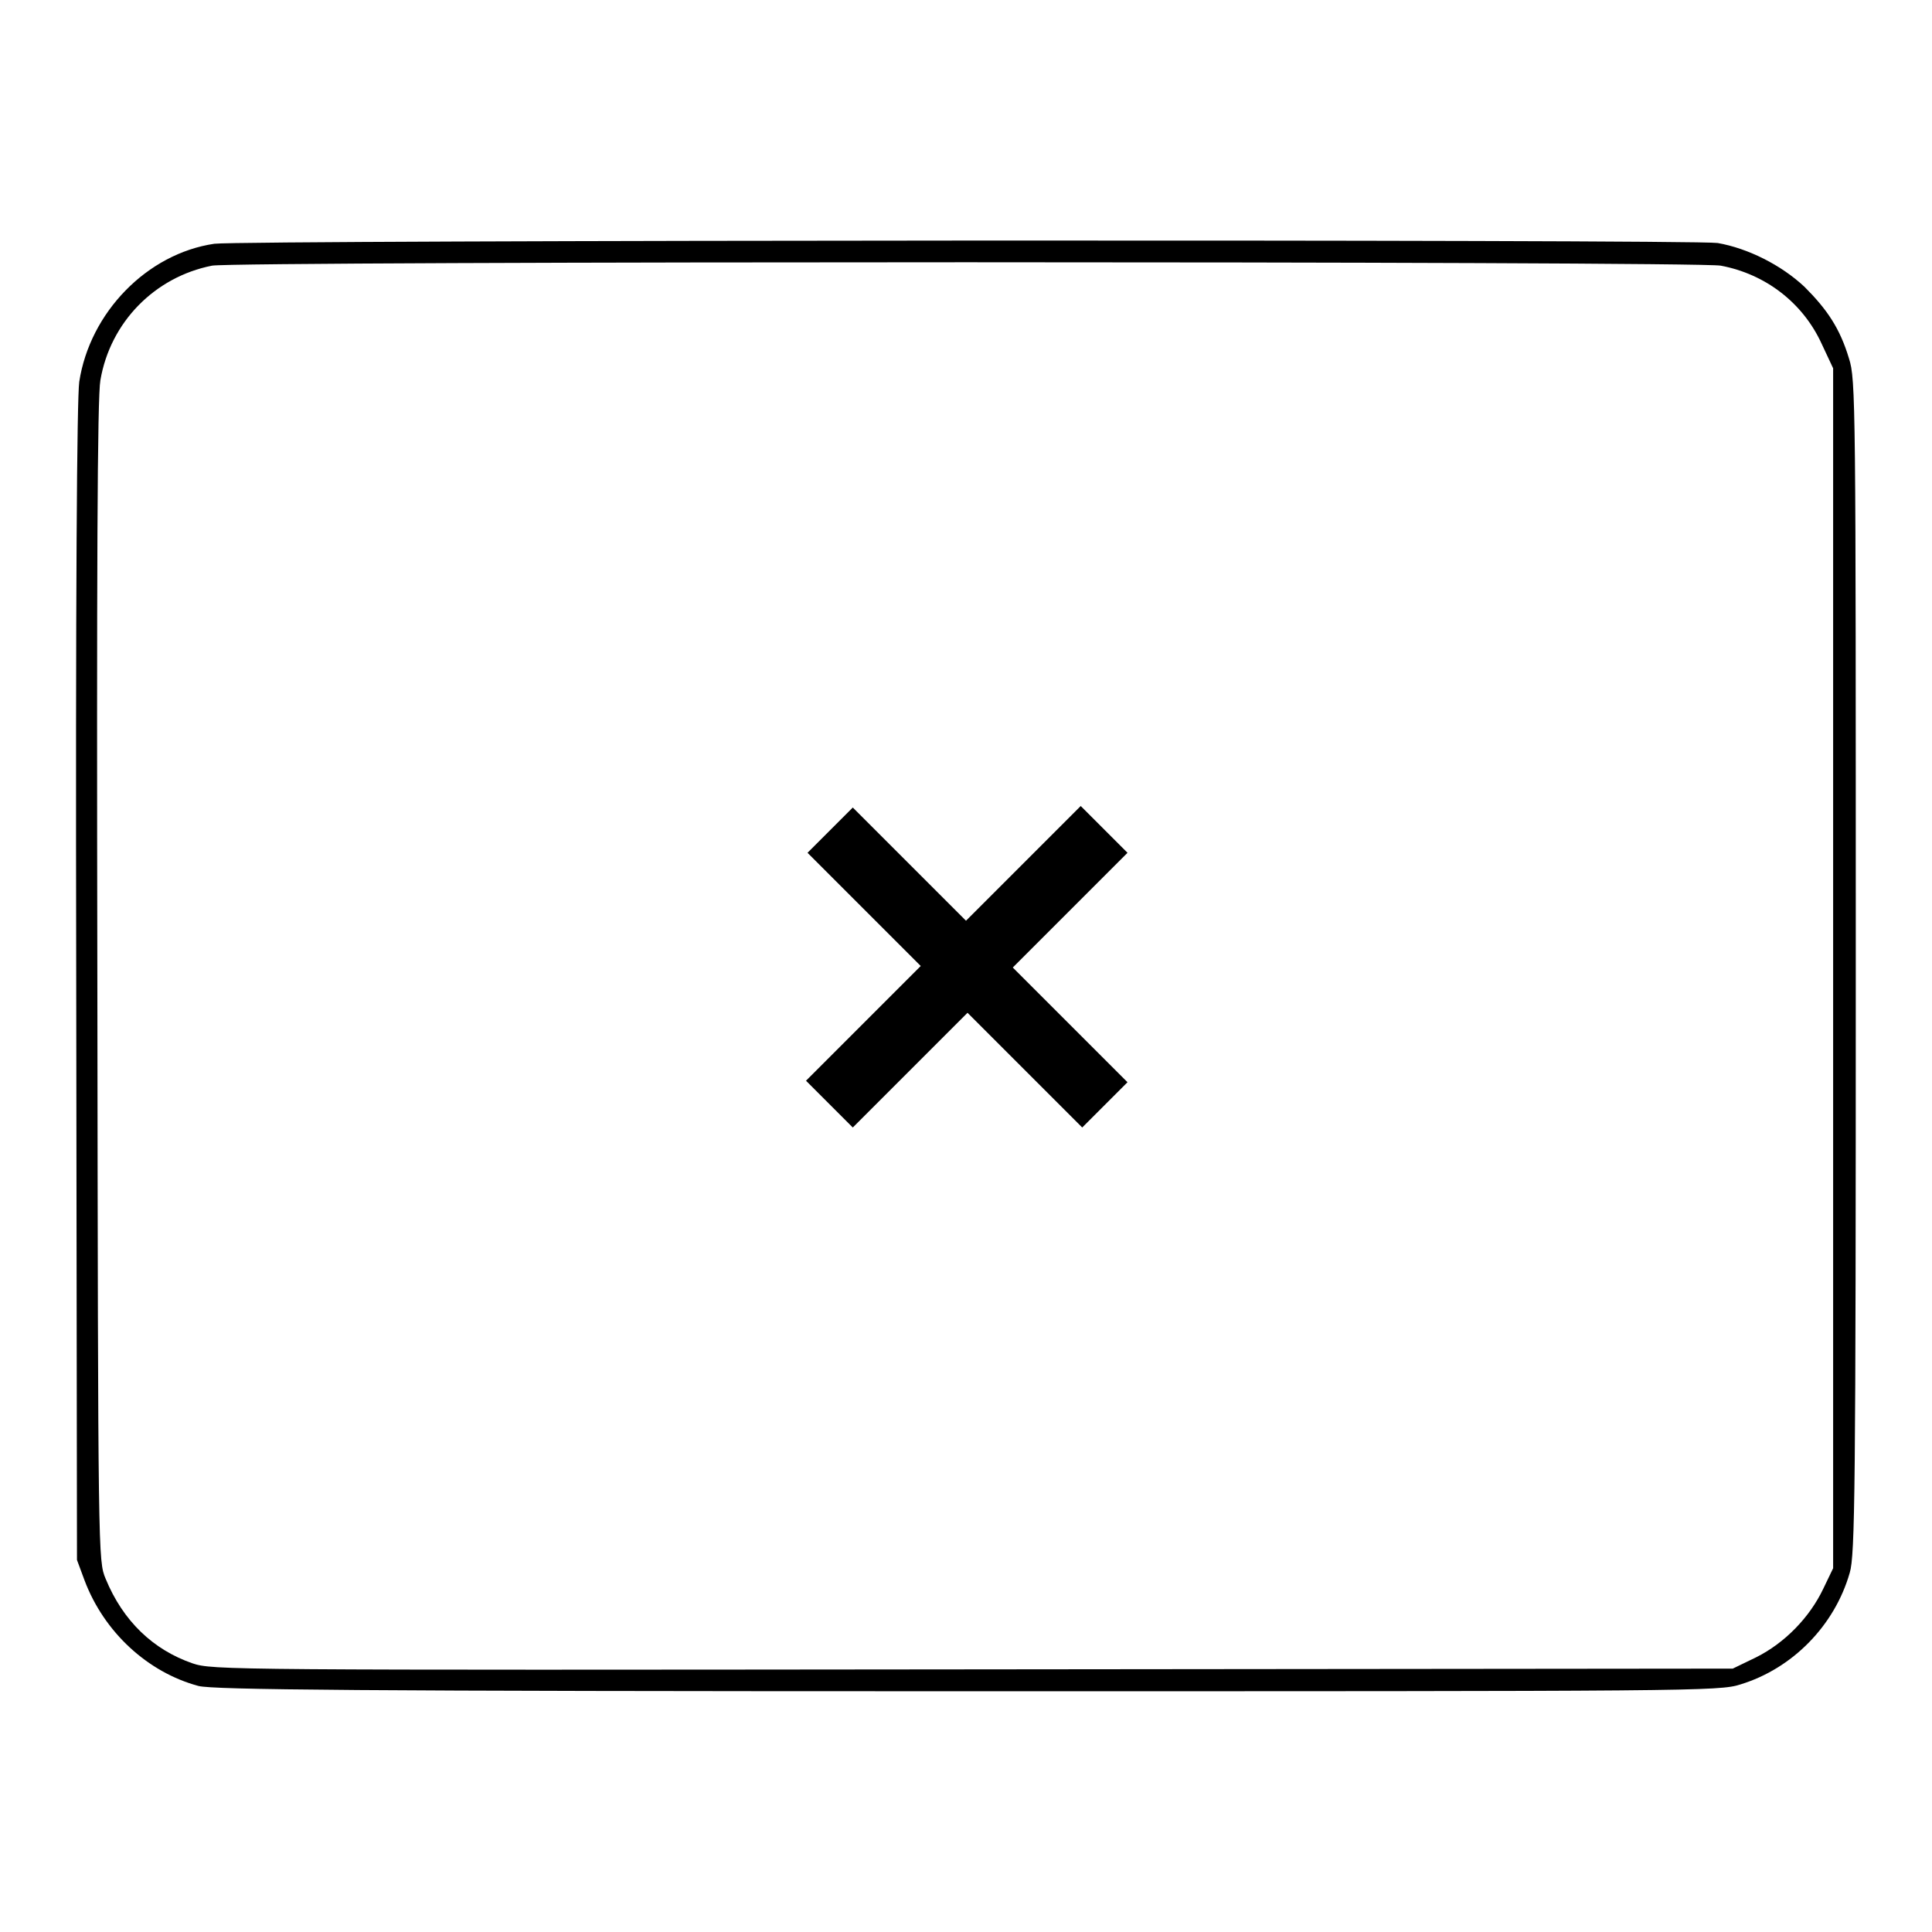
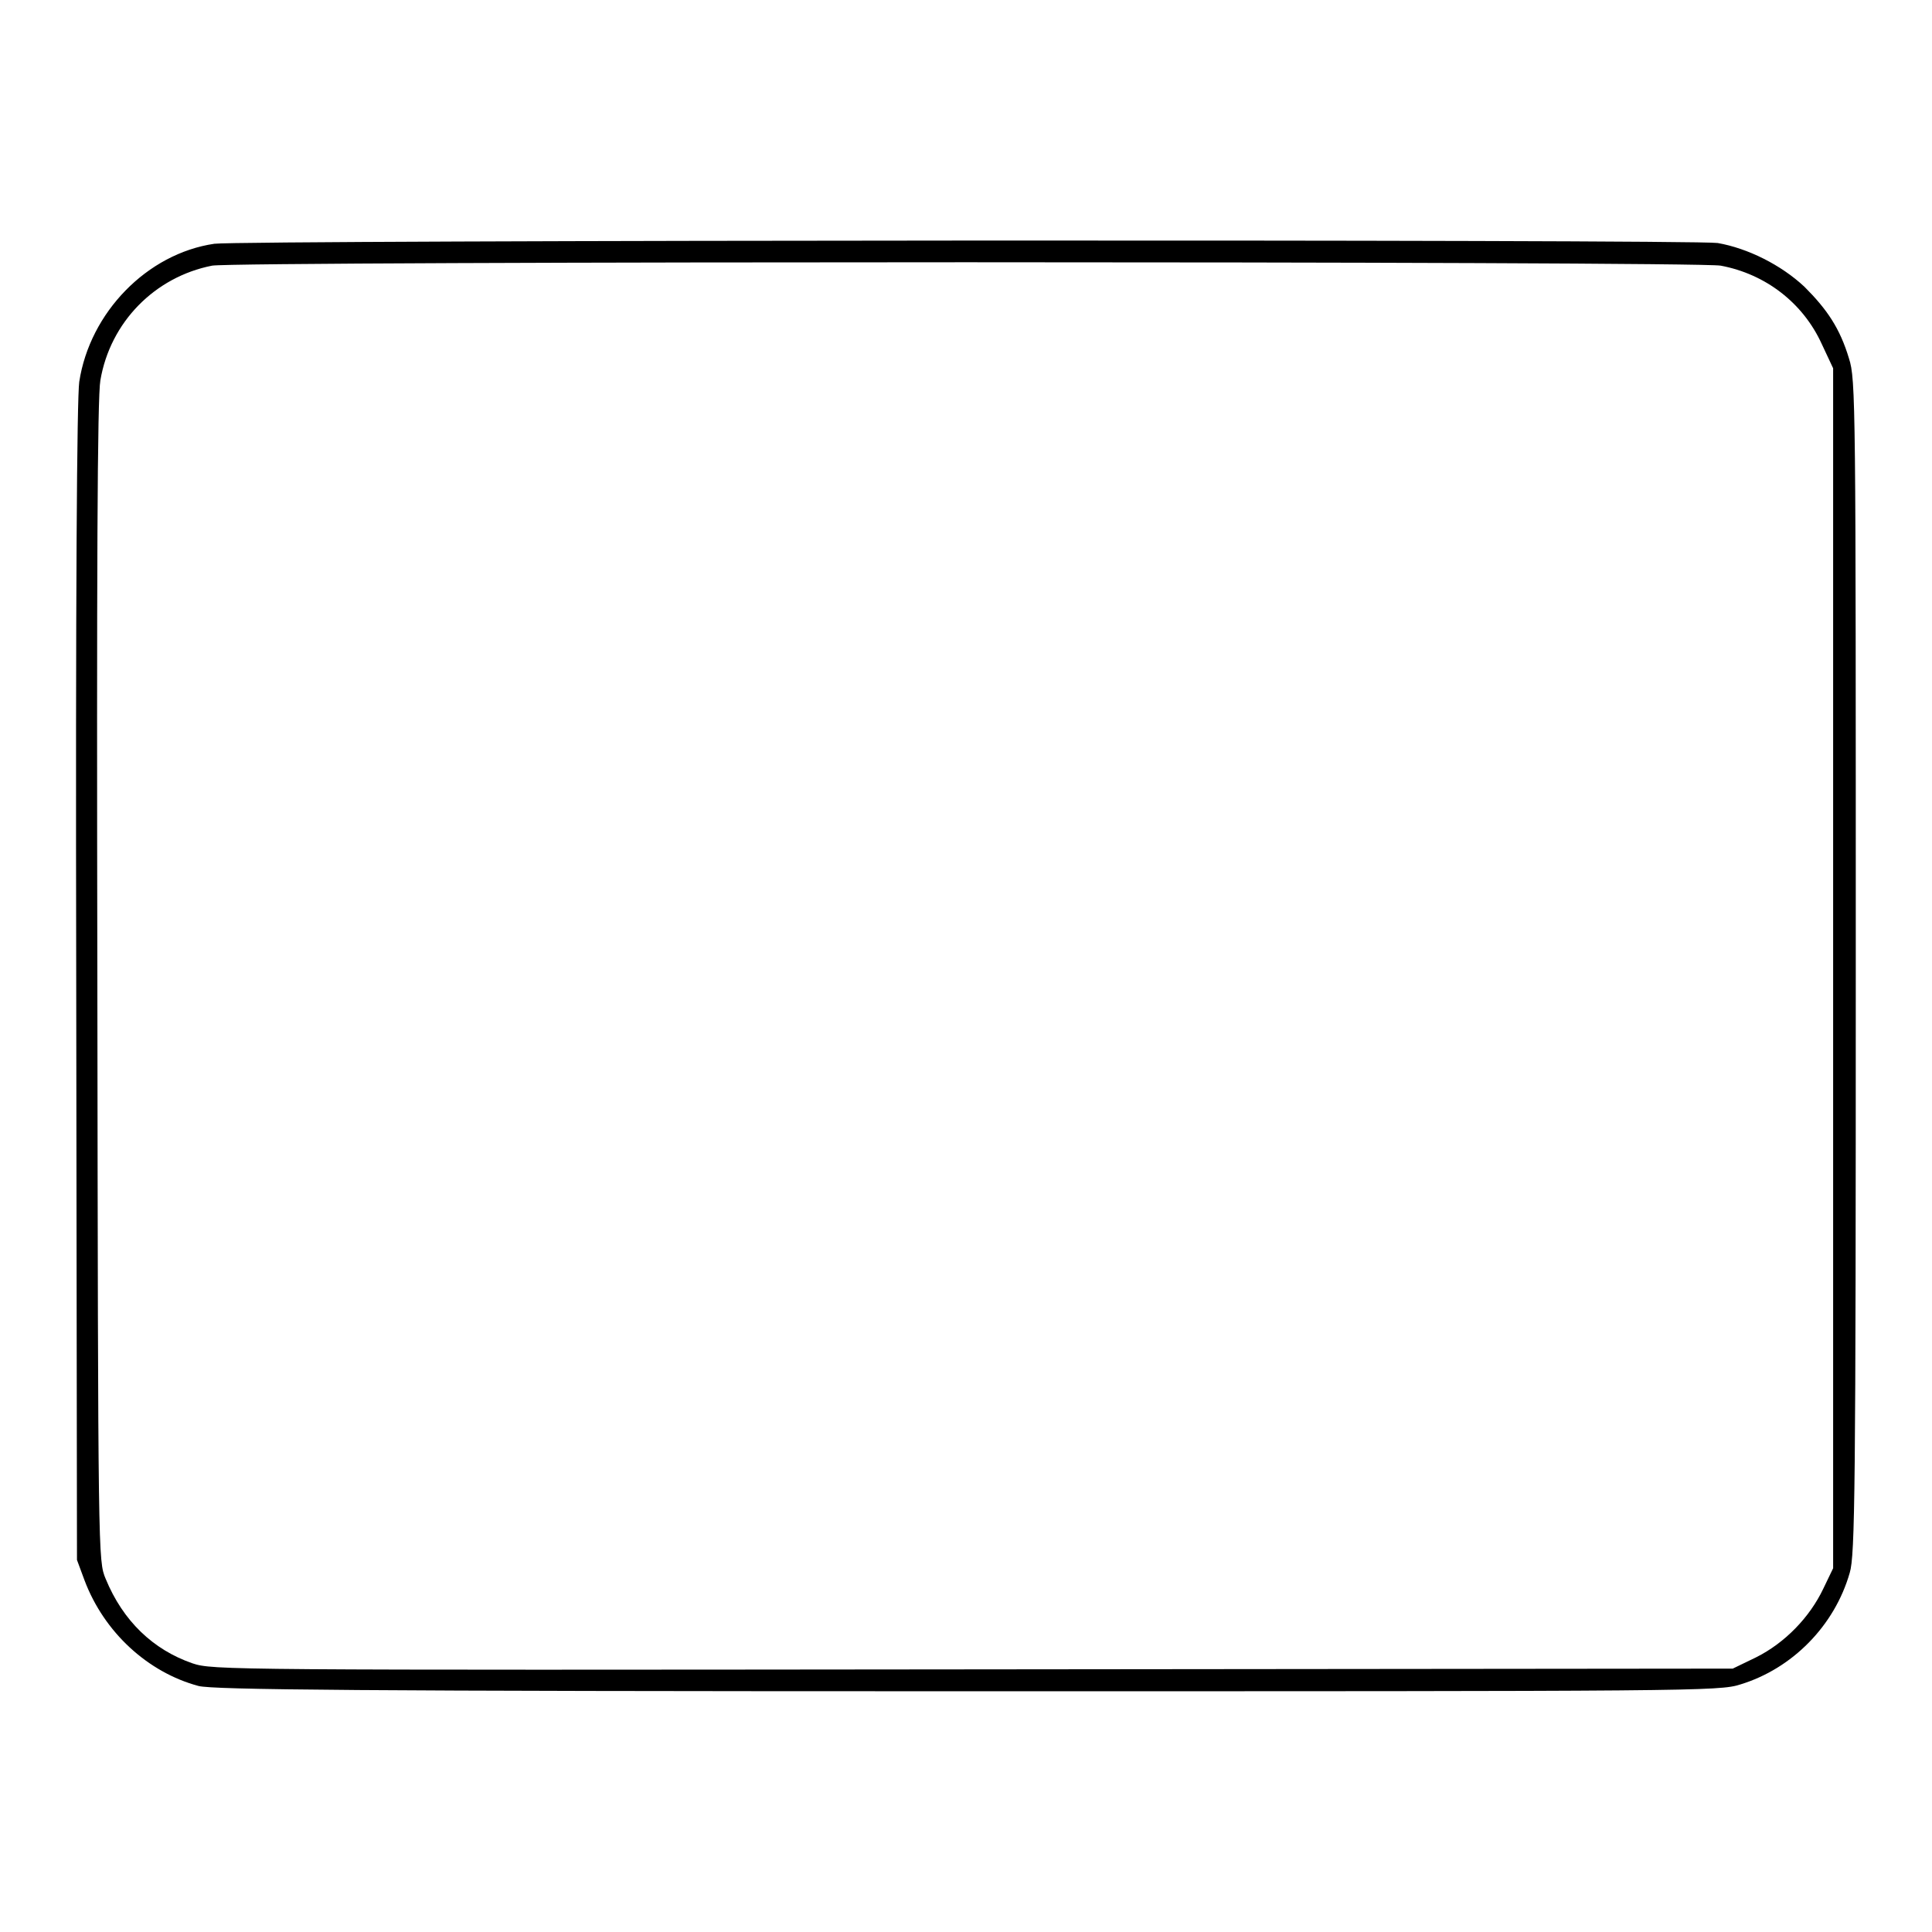
<svg xmlns="http://www.w3.org/2000/svg" version="1.1" x="0px" y="0px" viewBox="0 0 256 256" enable-background="new 0 0 256 256" xml:space="preserve">
  <g>
    <g>
      <g>
        <path fill="#000000" d="M28.4,32.3c-8.9,1.3-16.5,9.1-17.9,18.3c-0.3,2.2-0.5,27.3-0.4,79.7l0.1,76.4l1,2.7c2.6,6.9,8.4,12.2,15.1,14c2,0.5,20.4,0.7,101.9,0.7c96.4,0,99.6,0,102.4-0.9c6.9-2.1,12.5-7.8,14.5-14.8c0.7-2.3,0.8-10.8,0.8-80.3c0-74.8,0-77.8-0.9-80.6c-1.2-4-2.9-6.5-5.9-9.5c-3.1-2.9-7.5-5.1-11.5-5.8C224.1,31.7,32.3,31.8,28.4,32.3z M228,35.2c5.9,1.1,10.9,4.9,13.4,10.4l1.5,3.2v79.5v79.5l-1.3,2.7c-1.8,3.8-5.1,7.2-8.9,9.1l-3.1,1.5l-100.7,0.1c-98.9,0.1-100.7,0.1-103.4-0.8c-5.2-1.8-9.2-5.6-11.5-11.2c-1-2.4-1-2.5-1.1-79.1c-0.1-54.5,0-77.5,0.4-79.7c1.3-7.7,7.2-13.7,14.8-15.2C31.2,34.6,224.8,34.6,228,35.2z" />
-         <path fill="#000000" d="M110,110l-3,3l7.5,7.5l7.5,7.5l-7.6,7.6l-7.6,7.6l3.1,3.1l3.1,3.1l7.6-7.6l7.6-7.6l7.6,7.6l7.6,7.6l3-3l3-3l-7.6-7.6l-7.6-7.6l7.6-7.6l7.6-7.6l-3.1-3.1l-3.1-3.1l-7.6,7.6L128,122l-7.5-7.5L113,107L110,110z" />
      </g>
    </g>
  </g>
</svg>